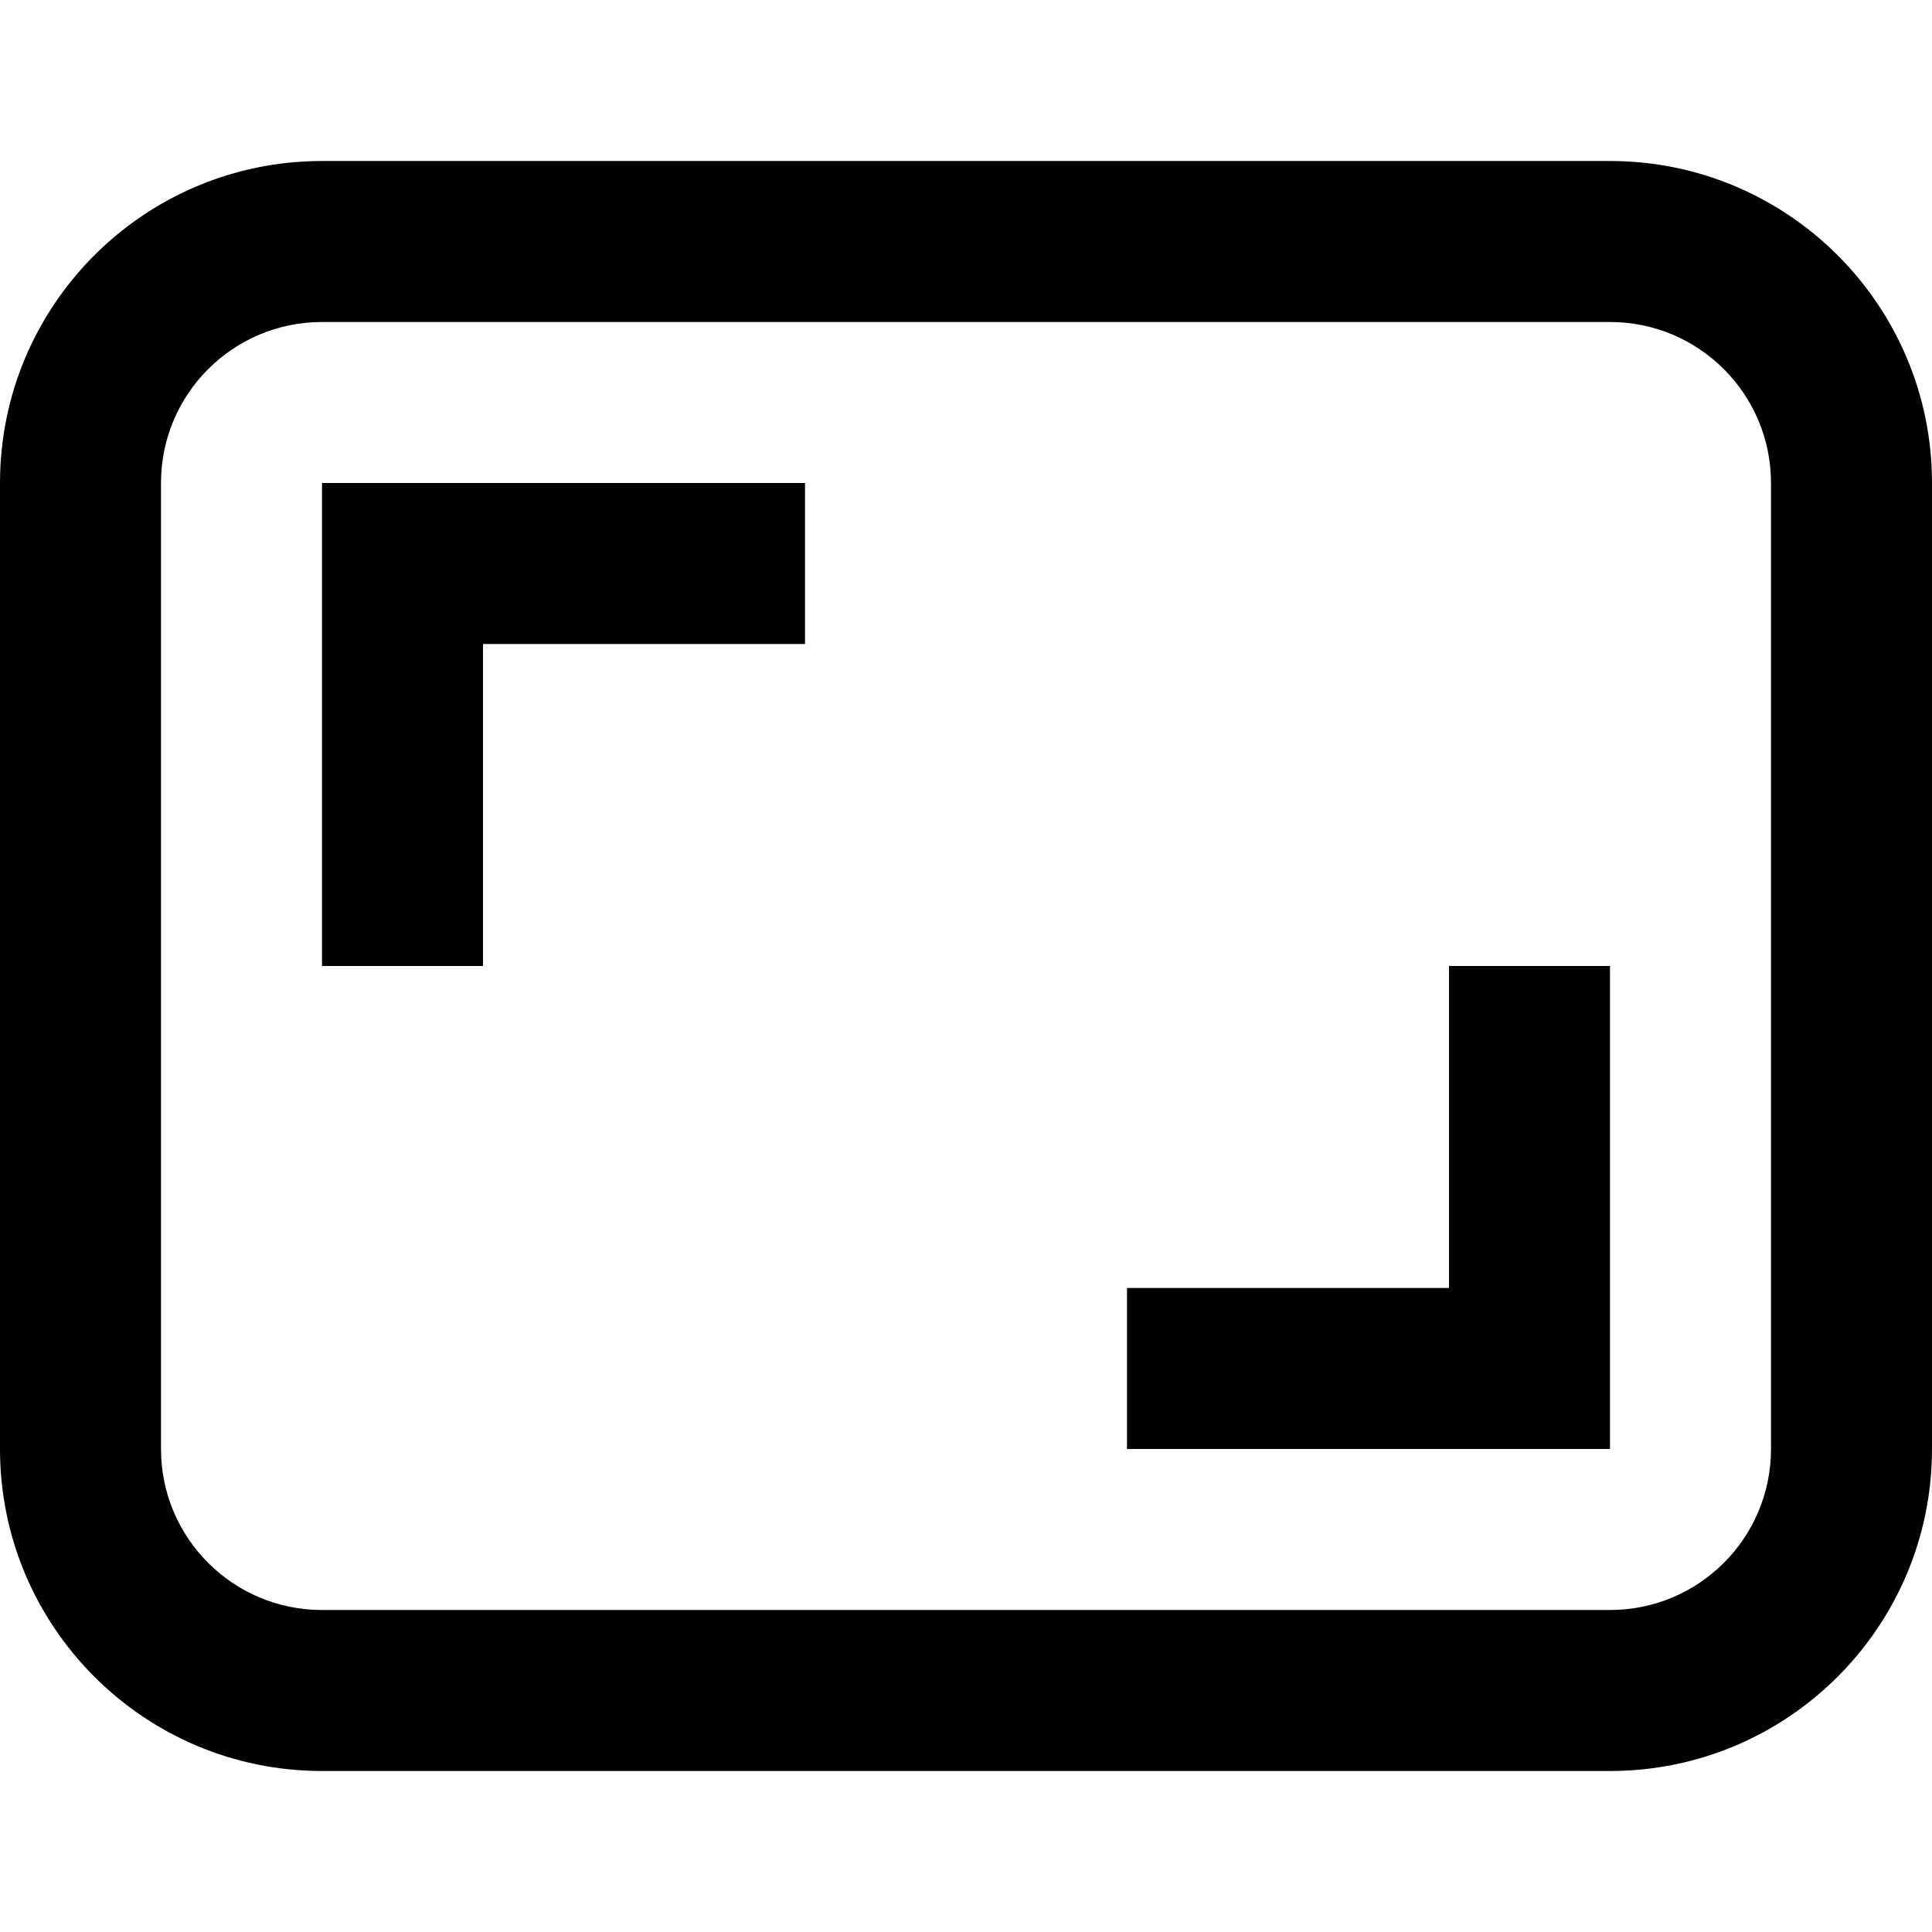
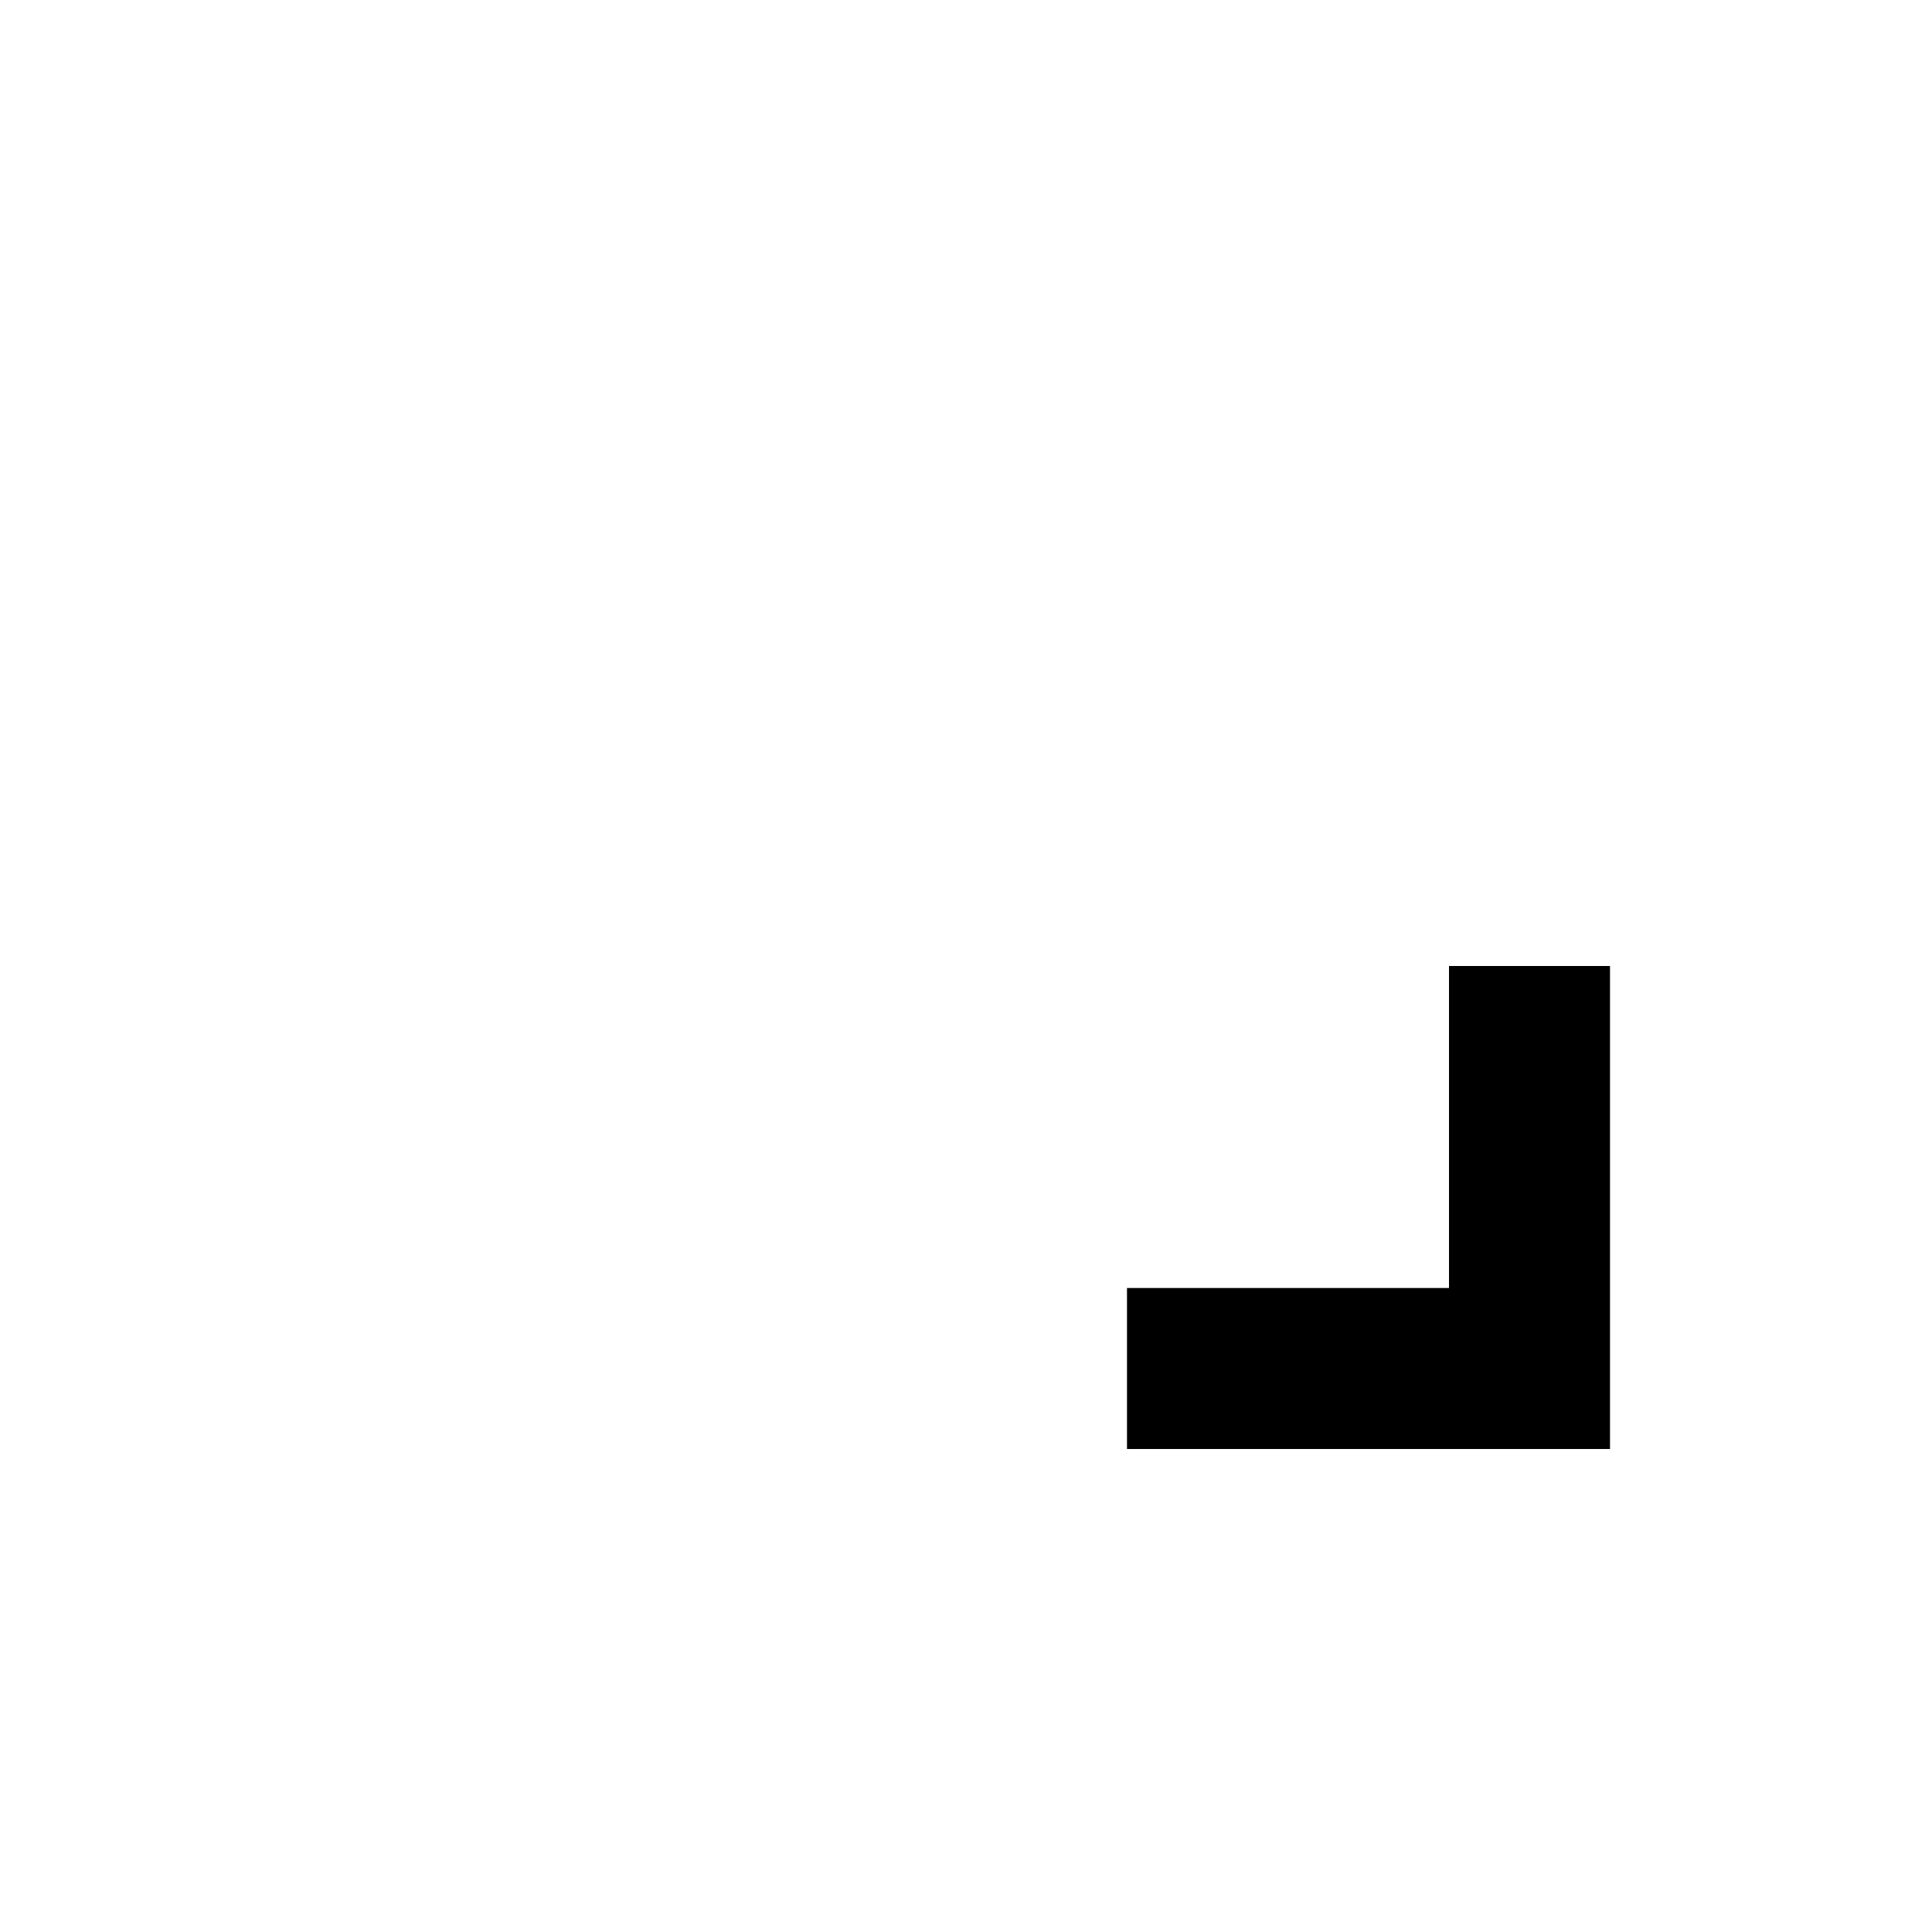
<svg xmlns="http://www.w3.org/2000/svg" width="24" height="24" viewBox="0 0 24 24" fill="none">
-   <path d="M4 6V12H6V8L10 8V6H4Z" fill="#000000" />
  <path d="M20 18H14V16H18V12H20V18Z" fill="#000000" />
-   <path fill-rule="evenodd" clip-rule="evenodd" d="M4 2C1.791 2 0 3.791 0 6V18C0 20.209 1.791 22 4 22H20C22.209 22 24 20.209 24 18V6C24 3.791 22.209 2 20 2H4ZM20 4H4C2.895 4 2 4.895 2 6V18C2 19.105 2.895 20 4 20H20C21.105 20 22 19.105 22 18V6C22 4.895 21.105 4 20 4Z" fill="#000000" />
</svg>